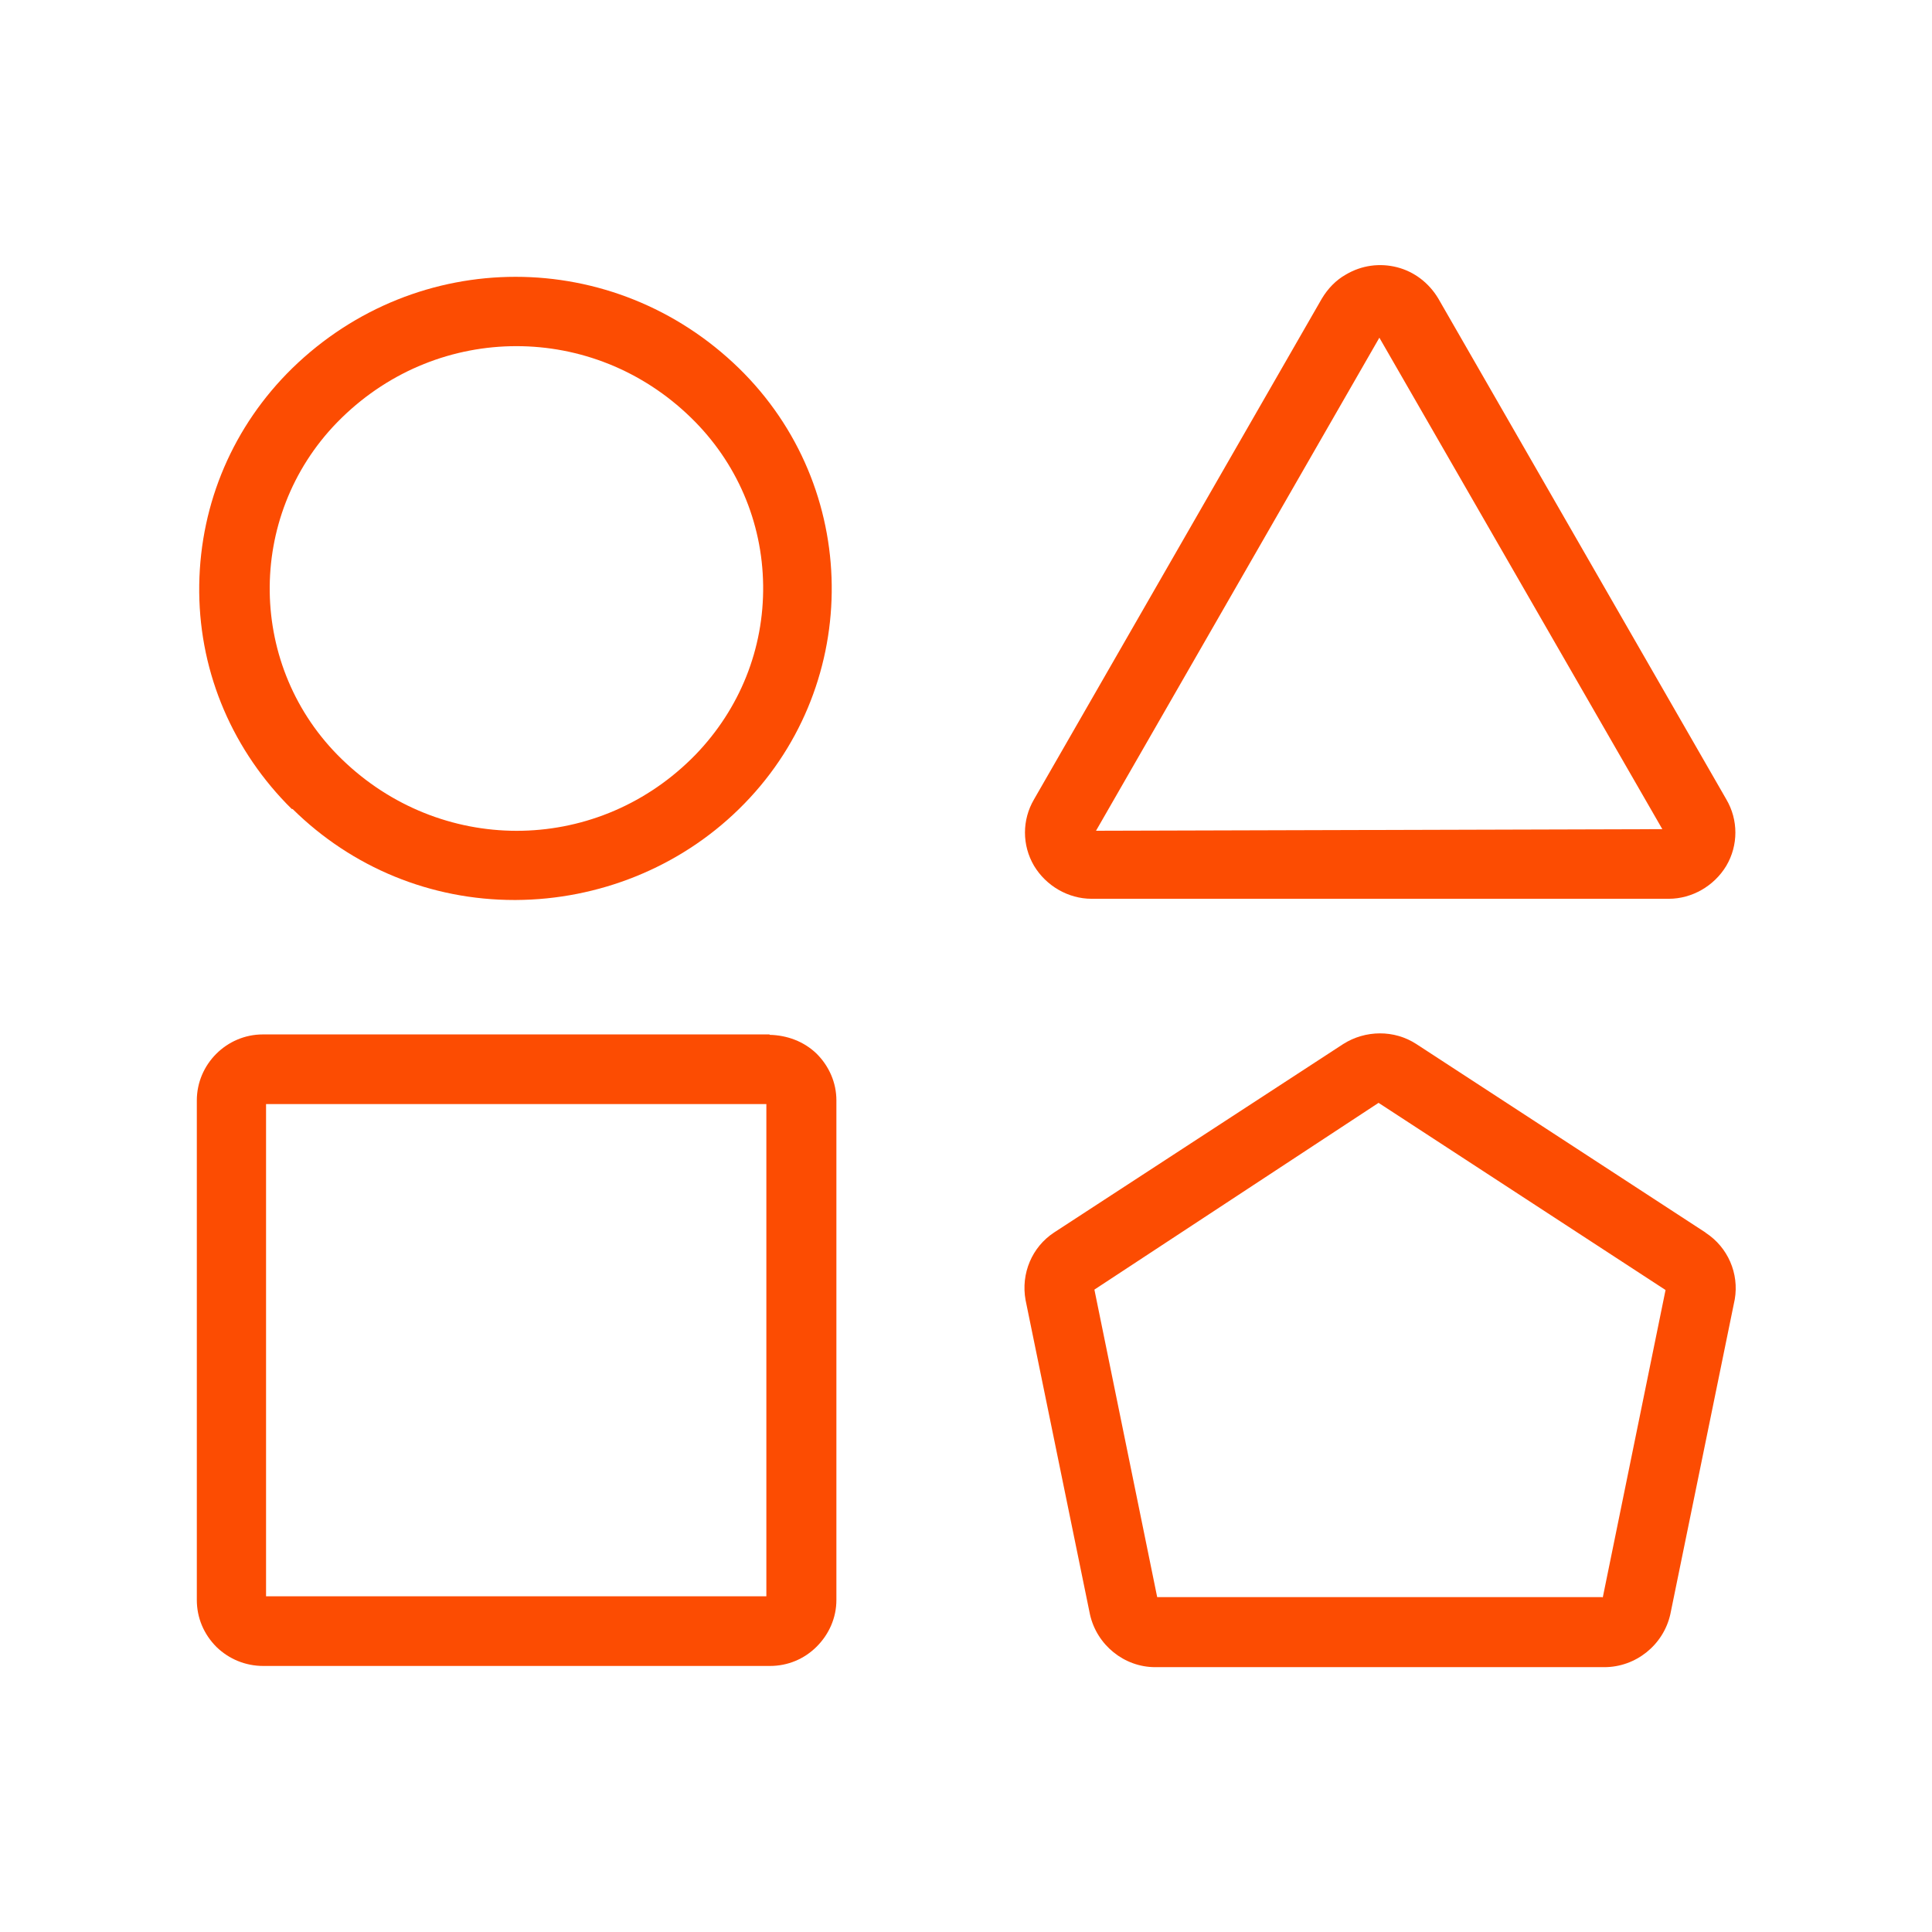
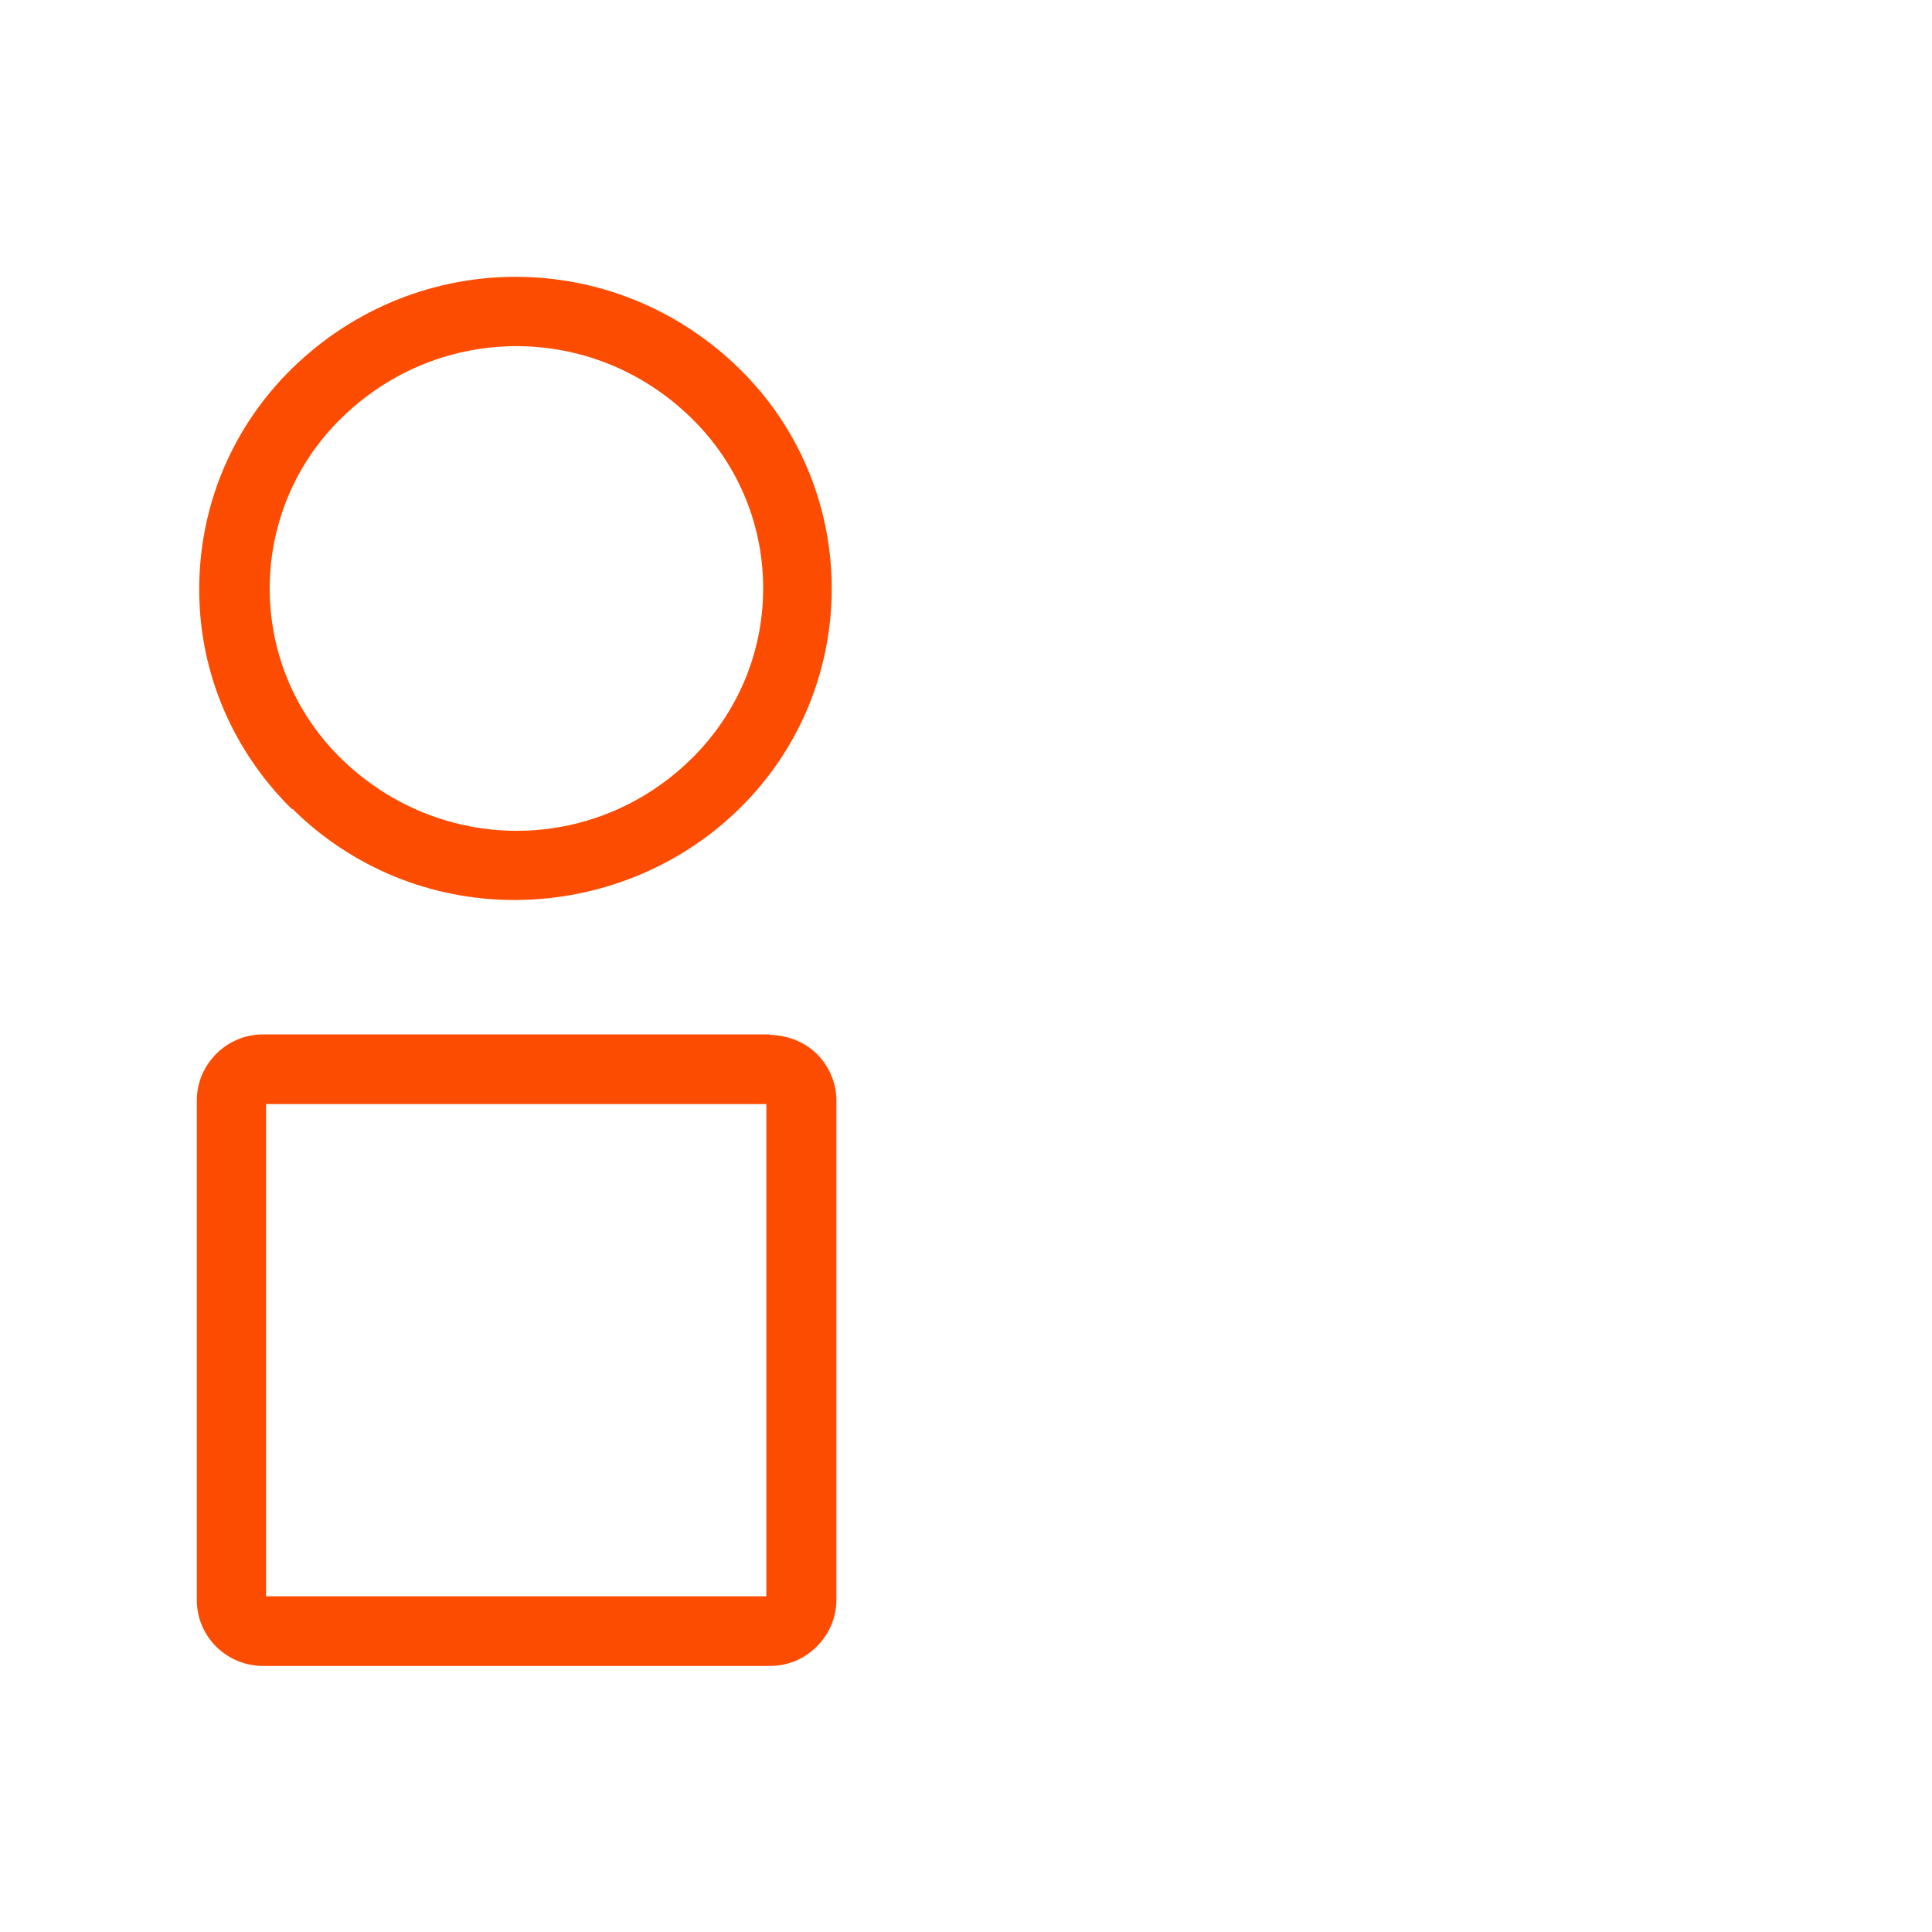
<svg xmlns="http://www.w3.org/2000/svg" id="Layer_1" data-name="Layer 1" viewBox="0 0 48 48">
  <defs>
    <style>
      .cls-1 {
        fill: #fc4c02;
        stroke-width: 0px;
      }
    </style>
  </defs>
  <path class="cls-1" d="M19.12,25.7H6.53c-.9,0-1.64.74-1.64,1.64v12.41c0,.44.17.85.49,1.17.31.3.72.47,1.16.47h12.59c.44,0,.85-.17,1.16-.48.31-.31.49-.72.49-1.16v-12.41c0-.44-.18-.85-.49-1.16-.32-.31-.74-.46-1.17-.47ZM19.04,27.43v12.23H6.61v-12.23h12.43Z" />
-   <path class="cls-1" d="M42.37,30.62l-7.18-4.68c-.55-.36-1.27-.35-1.82,0l-7.18,4.68c-.55.36-.83,1.02-.71,1.68l1.6,7.81c.17.76.85,1.31,1.62,1.31h11.16c.78,0,1.47-.55,1.64-1.32l1.6-7.82c.11-.64-.17-1.29-.72-1.65ZM39.81,39.68h-11.06s-1.56-7.64-1.56-7.64l7.06-4.64,7.13,4.65-1.56,7.64ZM28.69,39.68h0s0,0,0,0,0,0,0,0Z" />
-   <path class="cls-1" d="M27.13,22.33h14.33c.58,0,1.13-.32,1.43-.82.3-.51.3-1.14,0-1.65l-7.16-12.45c-.23-.38-.59-.66-1.02-.77-.43-.11-.88-.05-1.27.18-.25.14-.45.35-.6.6l-7.15,12.44c-.3.51-.3,1.14,0,1.65.3.5.85.82,1.43.82ZM27.23,20.64l7.04-12.25,7.03,12.21-14.08.04Z" />
  <path class="cls-1" d="M7.27,20.1c1.48,1.46,3.44,2.26,5.51,2.26h.04c2.04-.01,4.05-.8,5.54-2.26,3.02-2.95,3.08-7.8.13-10.82l-.13-.13c-3.11-3.03-7.99-3.03-11.1,0-1.46,1.43-2.28,3.34-2.31,5.38-.03,2.04.75,3.97,2.17,5.44l.13.13ZM8.37,10.5l.12-.12c1.22-1.19,2.78-1.78,4.34-1.78s3.12.59,4.34,1.78c1.13,1.1,1.77,2.58,1.79,4.16.02,1.58-.58,3.07-1.68,4.21l-.11.11c-2.43,2.38-6.24,2.37-8.68,0-2.34-2.27-2.39-6.02-.12-8.36Z" />
</svg>